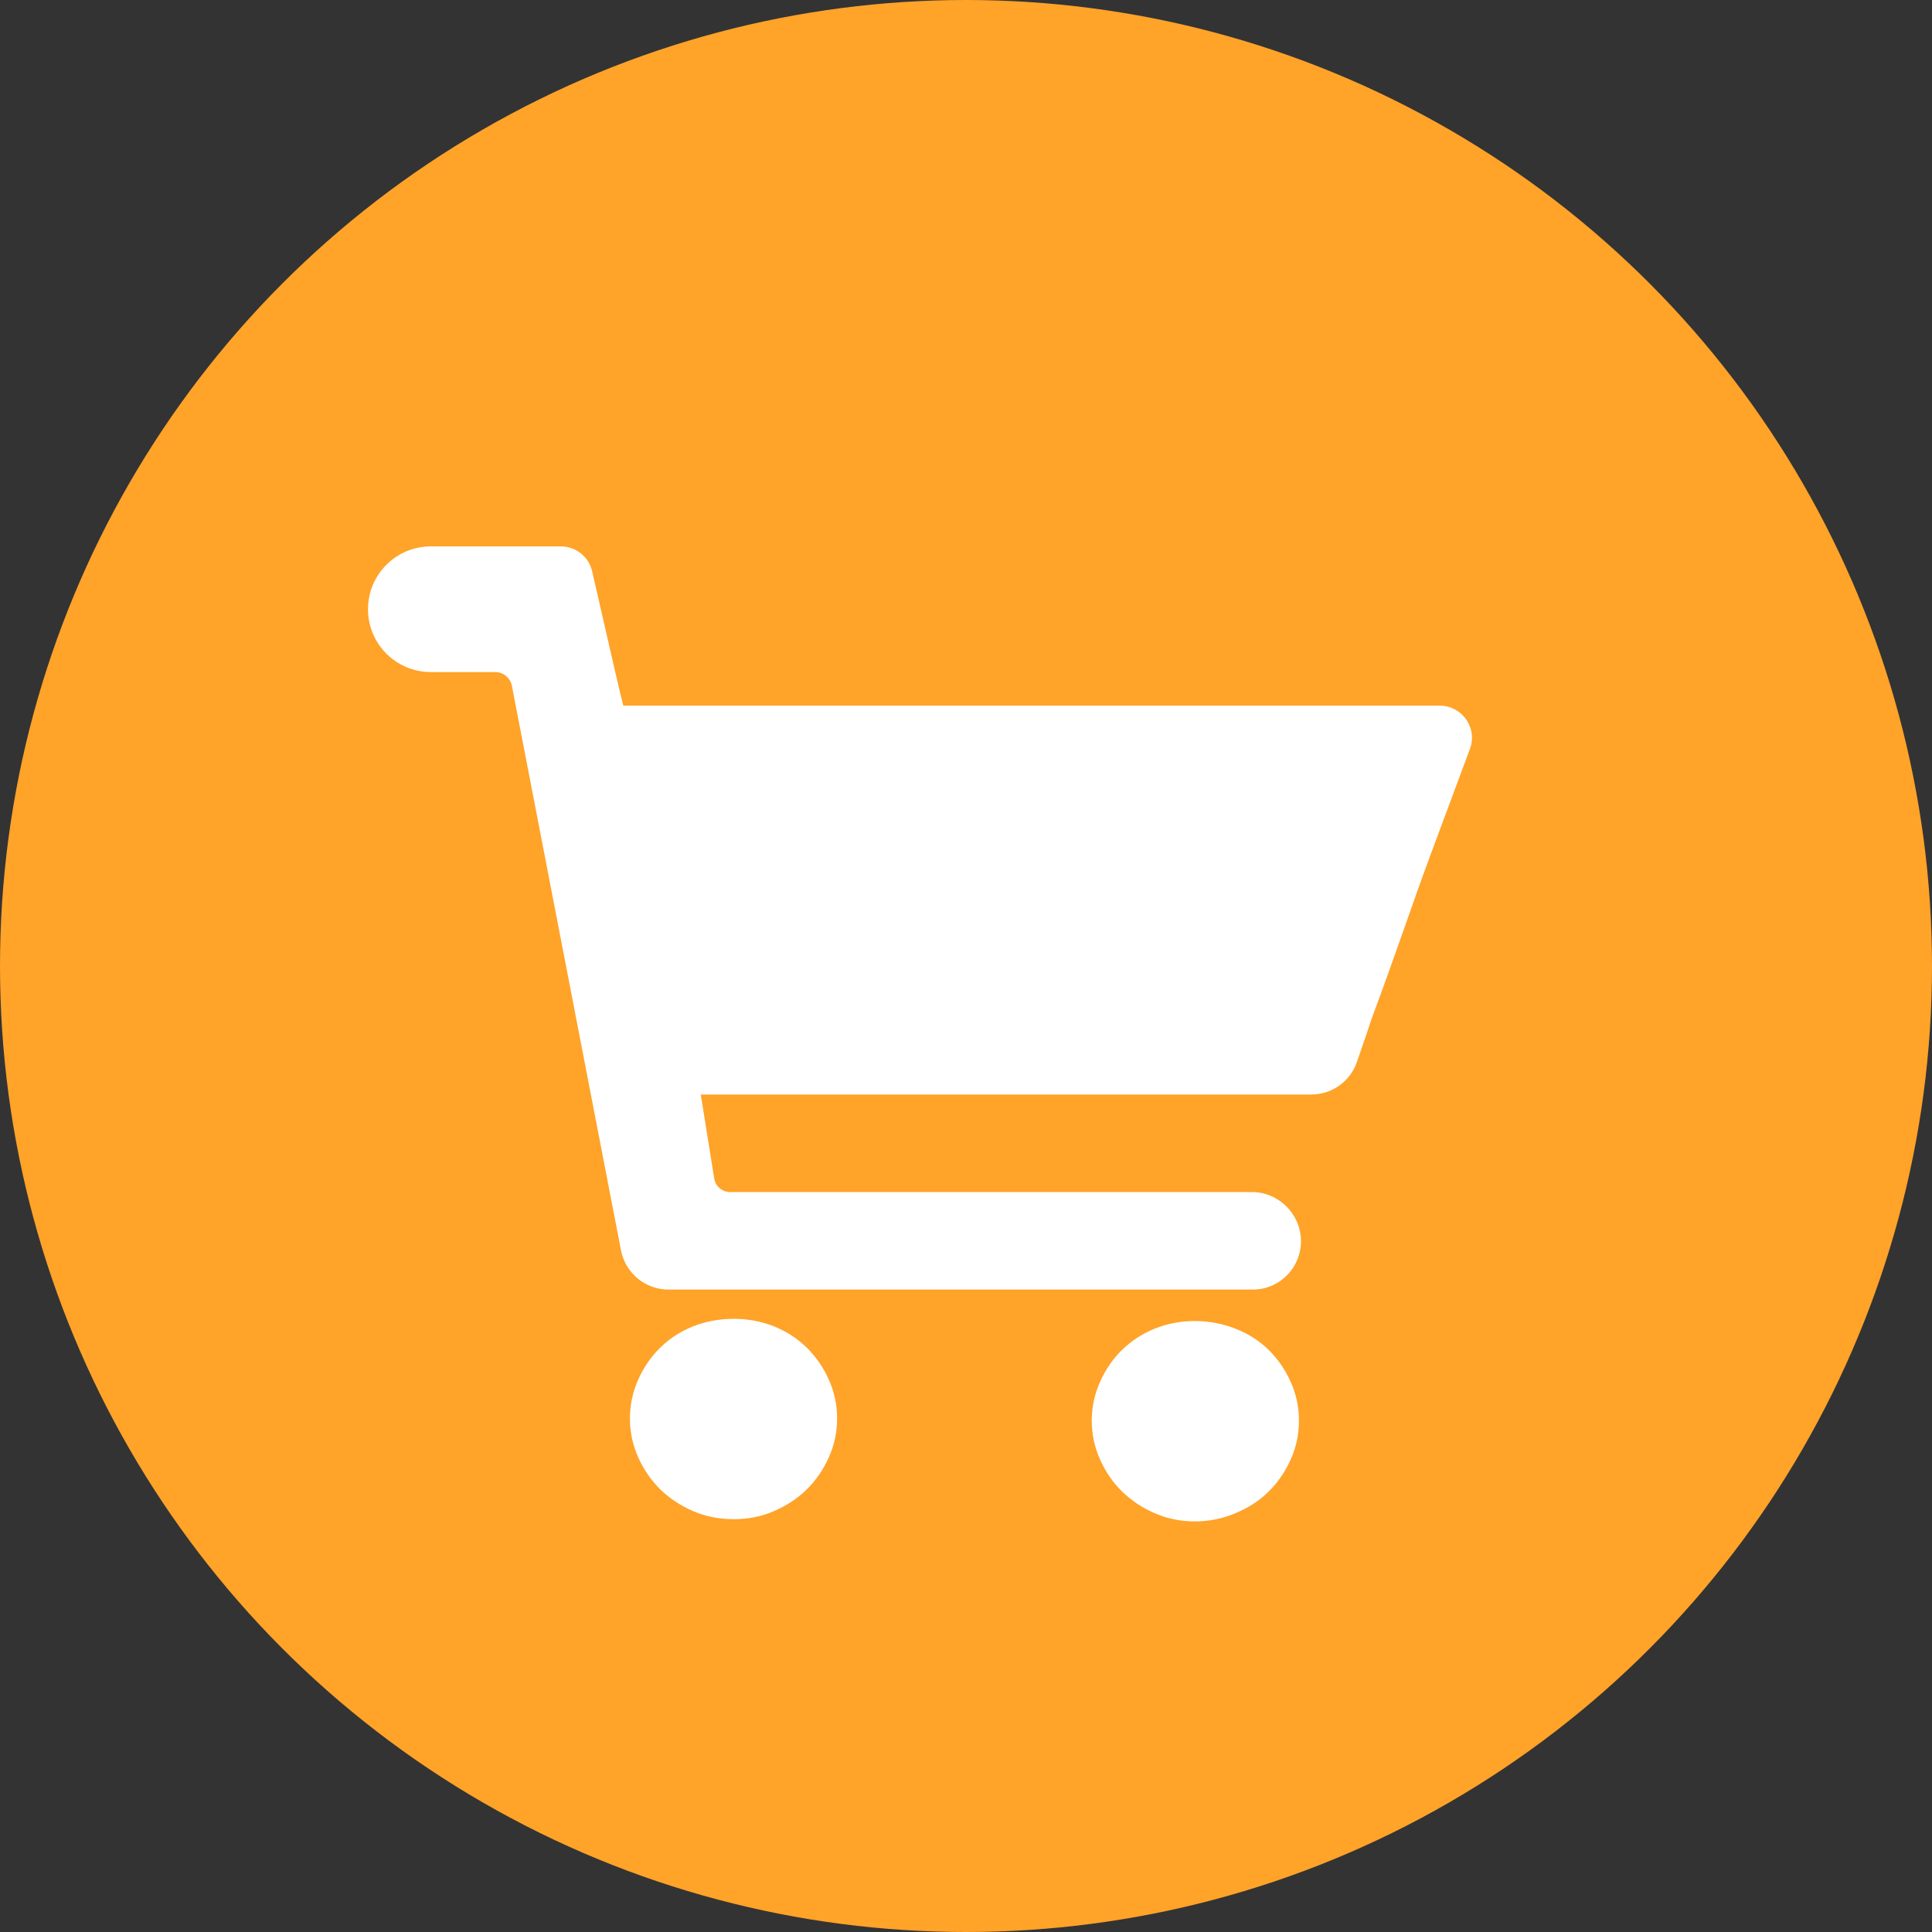
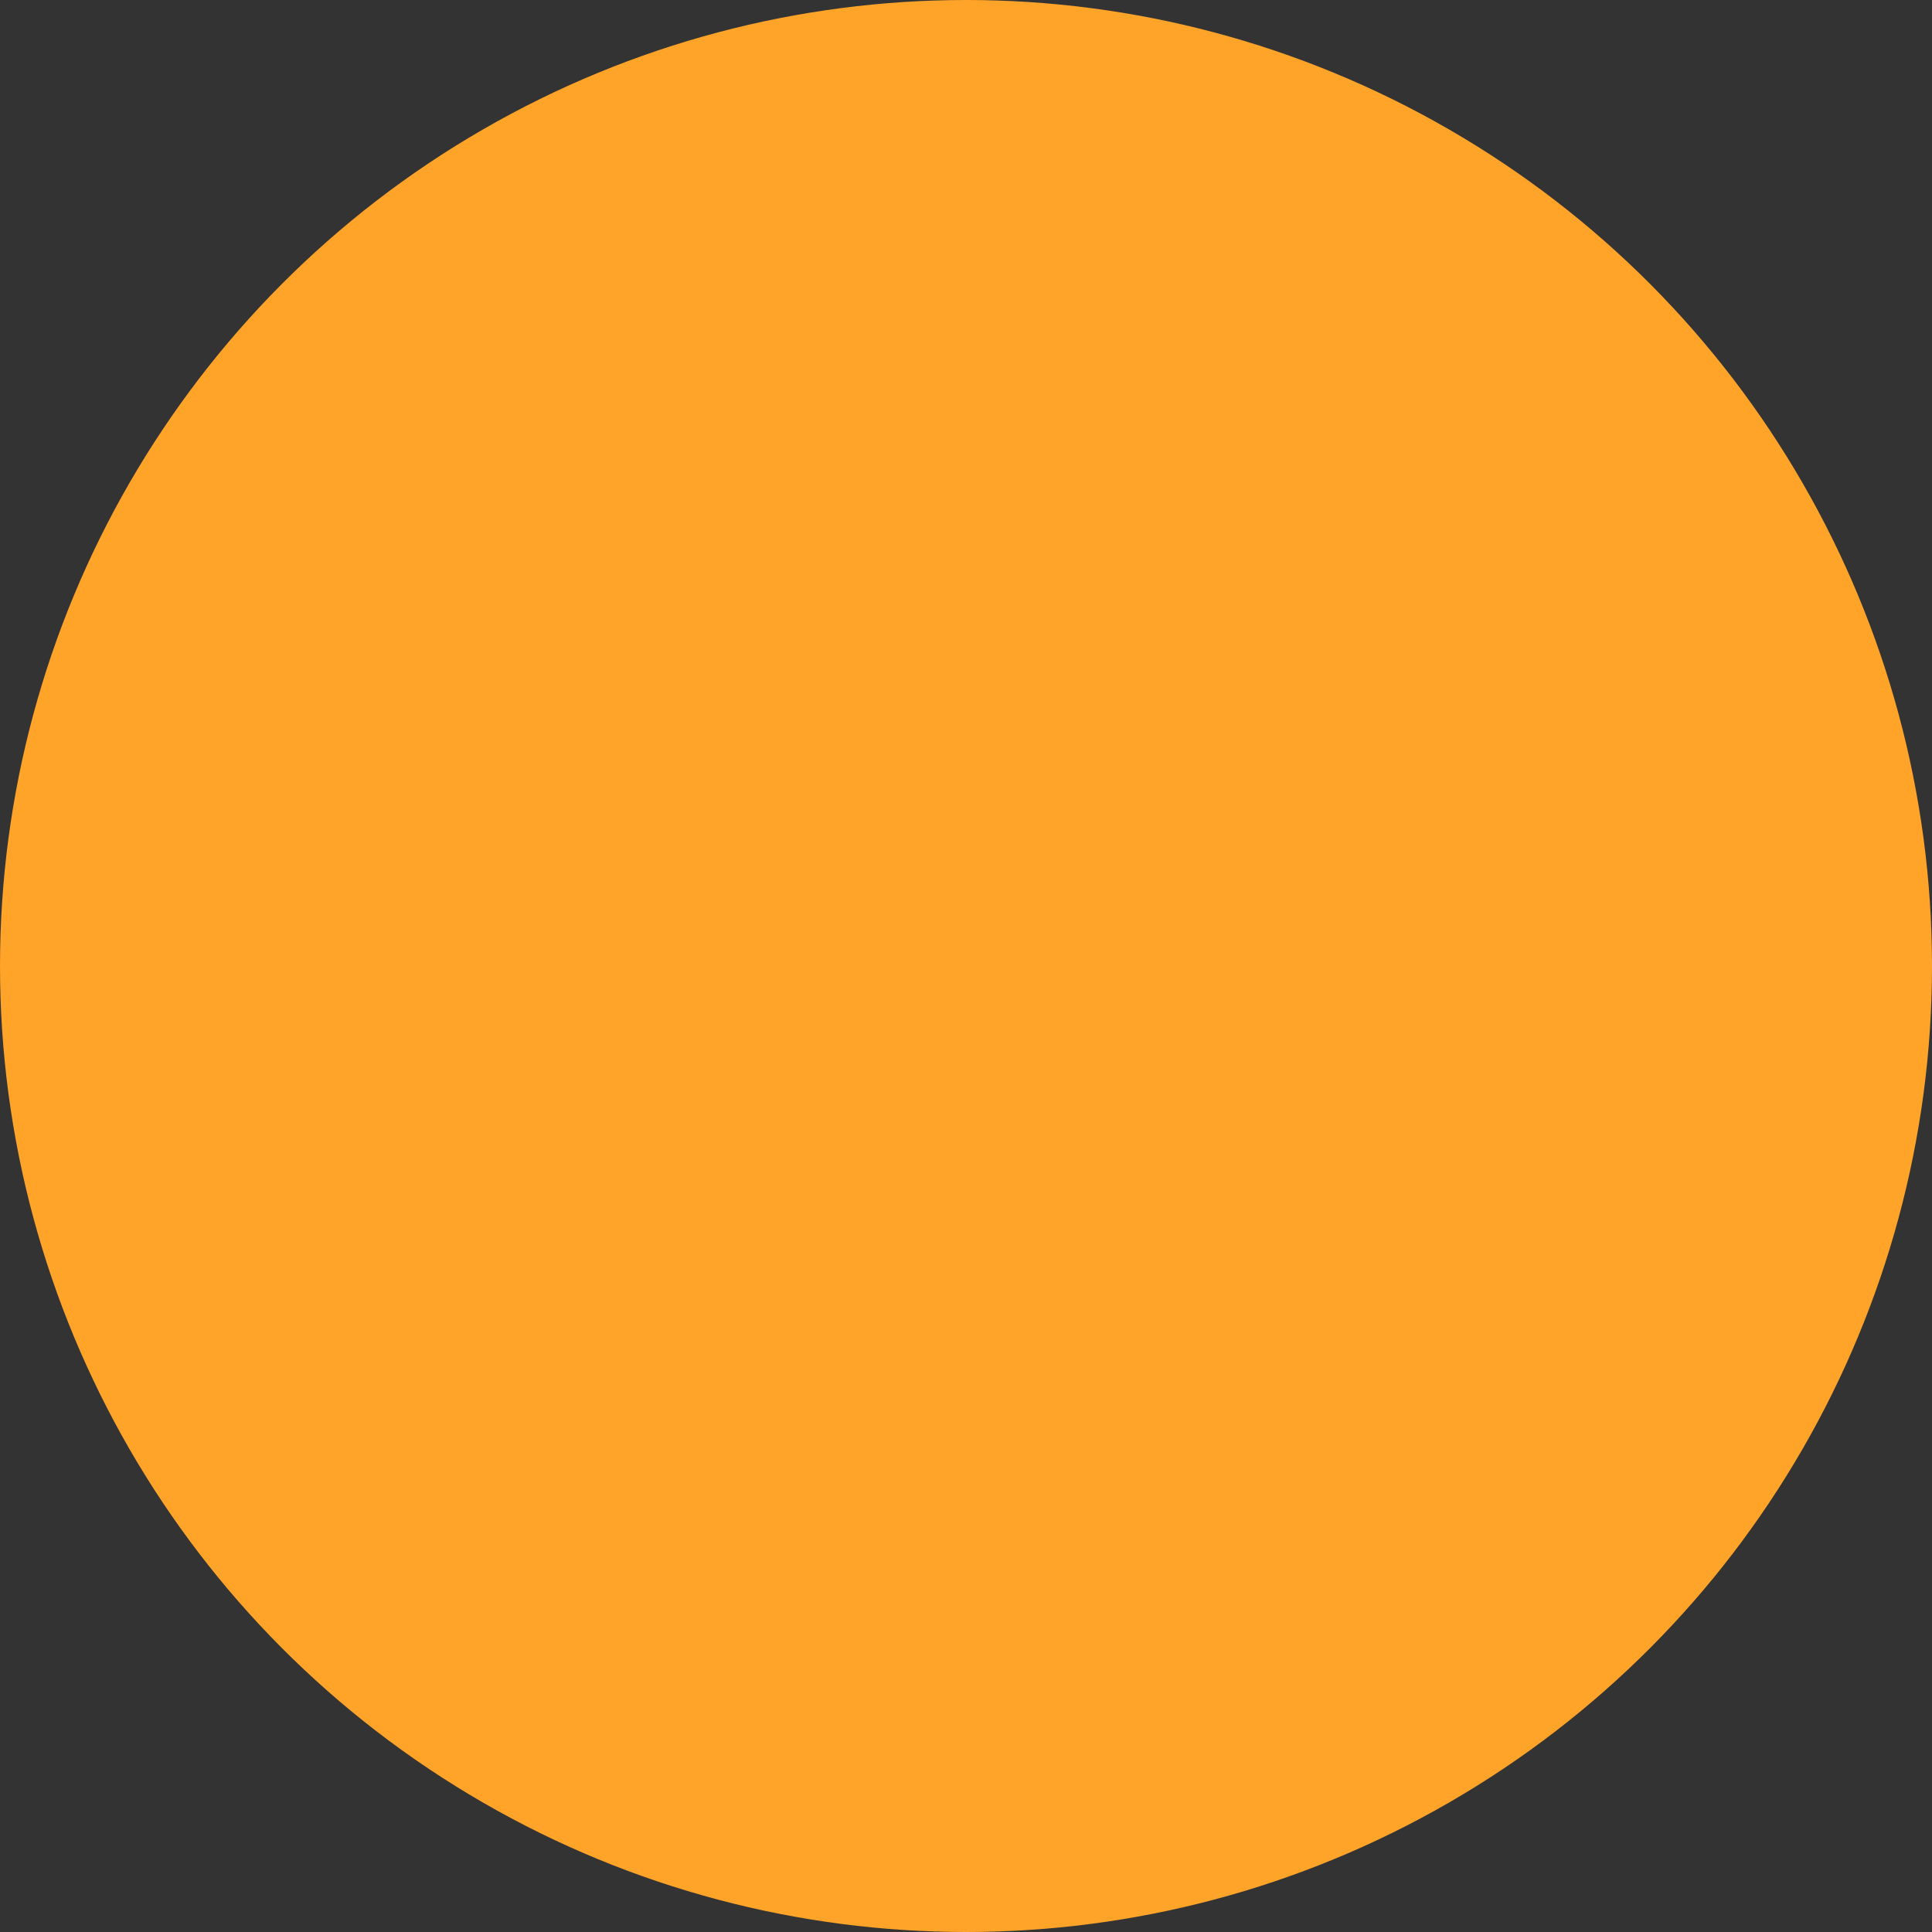
<svg xmlns="http://www.w3.org/2000/svg" width="21px" height="21px" viewBox="0 0 21 21" version="1.1">
  <rect x="0" y="0" width="21" height="21" fill="#333333" stroke="none" />
  <title>icon_prediction</title>
  <g id="页面-1" stroke="none" stroke-width="1" fill="none" fill-rule="evenodd">
    <g id="10项目预测" transform="translate(-346, -1102)" fill-rule="nonzero">
      <g id="编组-17" transform="translate(336, 1095)">
        <g id="编组-26" transform="translate(10, 7)">
          <circle id="椭圆形" fill="#FFA329" cx="10.5" cy="10.5" r="10.5" />
-           <path d="M15.413,9.665 C15.321,9.928 15.228,10.19 15.136,10.449 C15.044,10.708 14.97,10.912 14.913,11.062 C14.869,11.194 14.815,11.355 14.749,11.543 C14.676,11.756 14.477,11.897 14.251,11.897 L7.617,11.897 L7.763,12.809 C7.776,12.894 7.85,12.957 7.936,12.957 L13.604,12.957 C13.898,12.957 14.137,13.193 14.141,13.487 C14.143,13.777 13.912,14.014 13.623,14.017 L7.266,14.017 C7.014,14.017 6.798,13.838 6.75,13.591 L5.564,7.455 C5.547,7.368 5.471,7.305 5.383,7.305 L4.683,7.305 C4.306,7.305 4,7 4,6.622 C4,6.244 4.306,5.939 4.683,5.939 L6.096,5.939 C6.26,5.939 6.401,6.052 6.437,6.212 C6.638,7.094 6.75,7.58 6.775,7.67 L15.649,7.67 C15.842,7.67 16,7.827 16,8.021 C16,8.062 15.992,8.104 15.977,8.142 C15.654,9.007 15.466,9.514 15.413,9.665 Z M7.979,14.335 C8.131,14.335 8.275,14.363 8.413,14.417 C8.549,14.472 8.668,14.549 8.768,14.647 C8.868,14.746 8.948,14.86 9.008,14.994 C9.068,15.127 9.099,15.269 9.099,15.418 C9.099,15.568 9.068,15.709 9.008,15.843 C8.948,15.976 8.868,16.092 8.768,16.19 C8.668,16.289 8.549,16.366 8.413,16.425 C8.277,16.484 8.133,16.513 7.979,16.513 C7.819,16.513 7.671,16.484 7.533,16.425 C7.397,16.366 7.278,16.287 7.178,16.19 C7.078,16.091 6.998,15.976 6.938,15.843 C6.878,15.709 6.847,15.568 6.847,15.418 C6.847,15.269 6.878,15.127 6.938,14.994 C6.998,14.86 7.078,14.744 7.178,14.647 C7.278,14.548 7.397,14.472 7.533,14.417 C7.671,14.363 7.819,14.335 7.979,14.335 Z M12.987,14.359 C13.139,14.359 13.286,14.387 13.426,14.441 C13.567,14.496 13.687,14.573 13.788,14.671 C13.888,14.77 13.968,14.884 14.028,15.018 C14.089,15.151 14.119,15.293 14.119,15.442 C14.119,15.592 14.089,15.733 14.028,15.867 C13.968,16 13.888,16.116 13.788,16.214 C13.688,16.313 13.568,16.39 13.426,16.449 C13.286,16.508 13.139,16.537 12.987,16.537 C12.835,16.537 12.691,16.508 12.554,16.449 C12.416,16.39 12.299,16.311 12.198,16.214 C12.098,16.116 12.018,16 11.958,15.867 C11.898,15.733 11.867,15.592 11.867,15.442 C11.867,15.293 11.898,15.151 11.958,15.018 C12.018,14.884 12.098,14.768 12.198,14.671 C12.299,14.573 12.417,14.496 12.554,14.441 C12.69,14.387 12.835,14.359 12.987,14.359 Z" id="形状" fill="#FFFFFF" />
        </g>
      </g>
    </g>
  </g>
</svg>